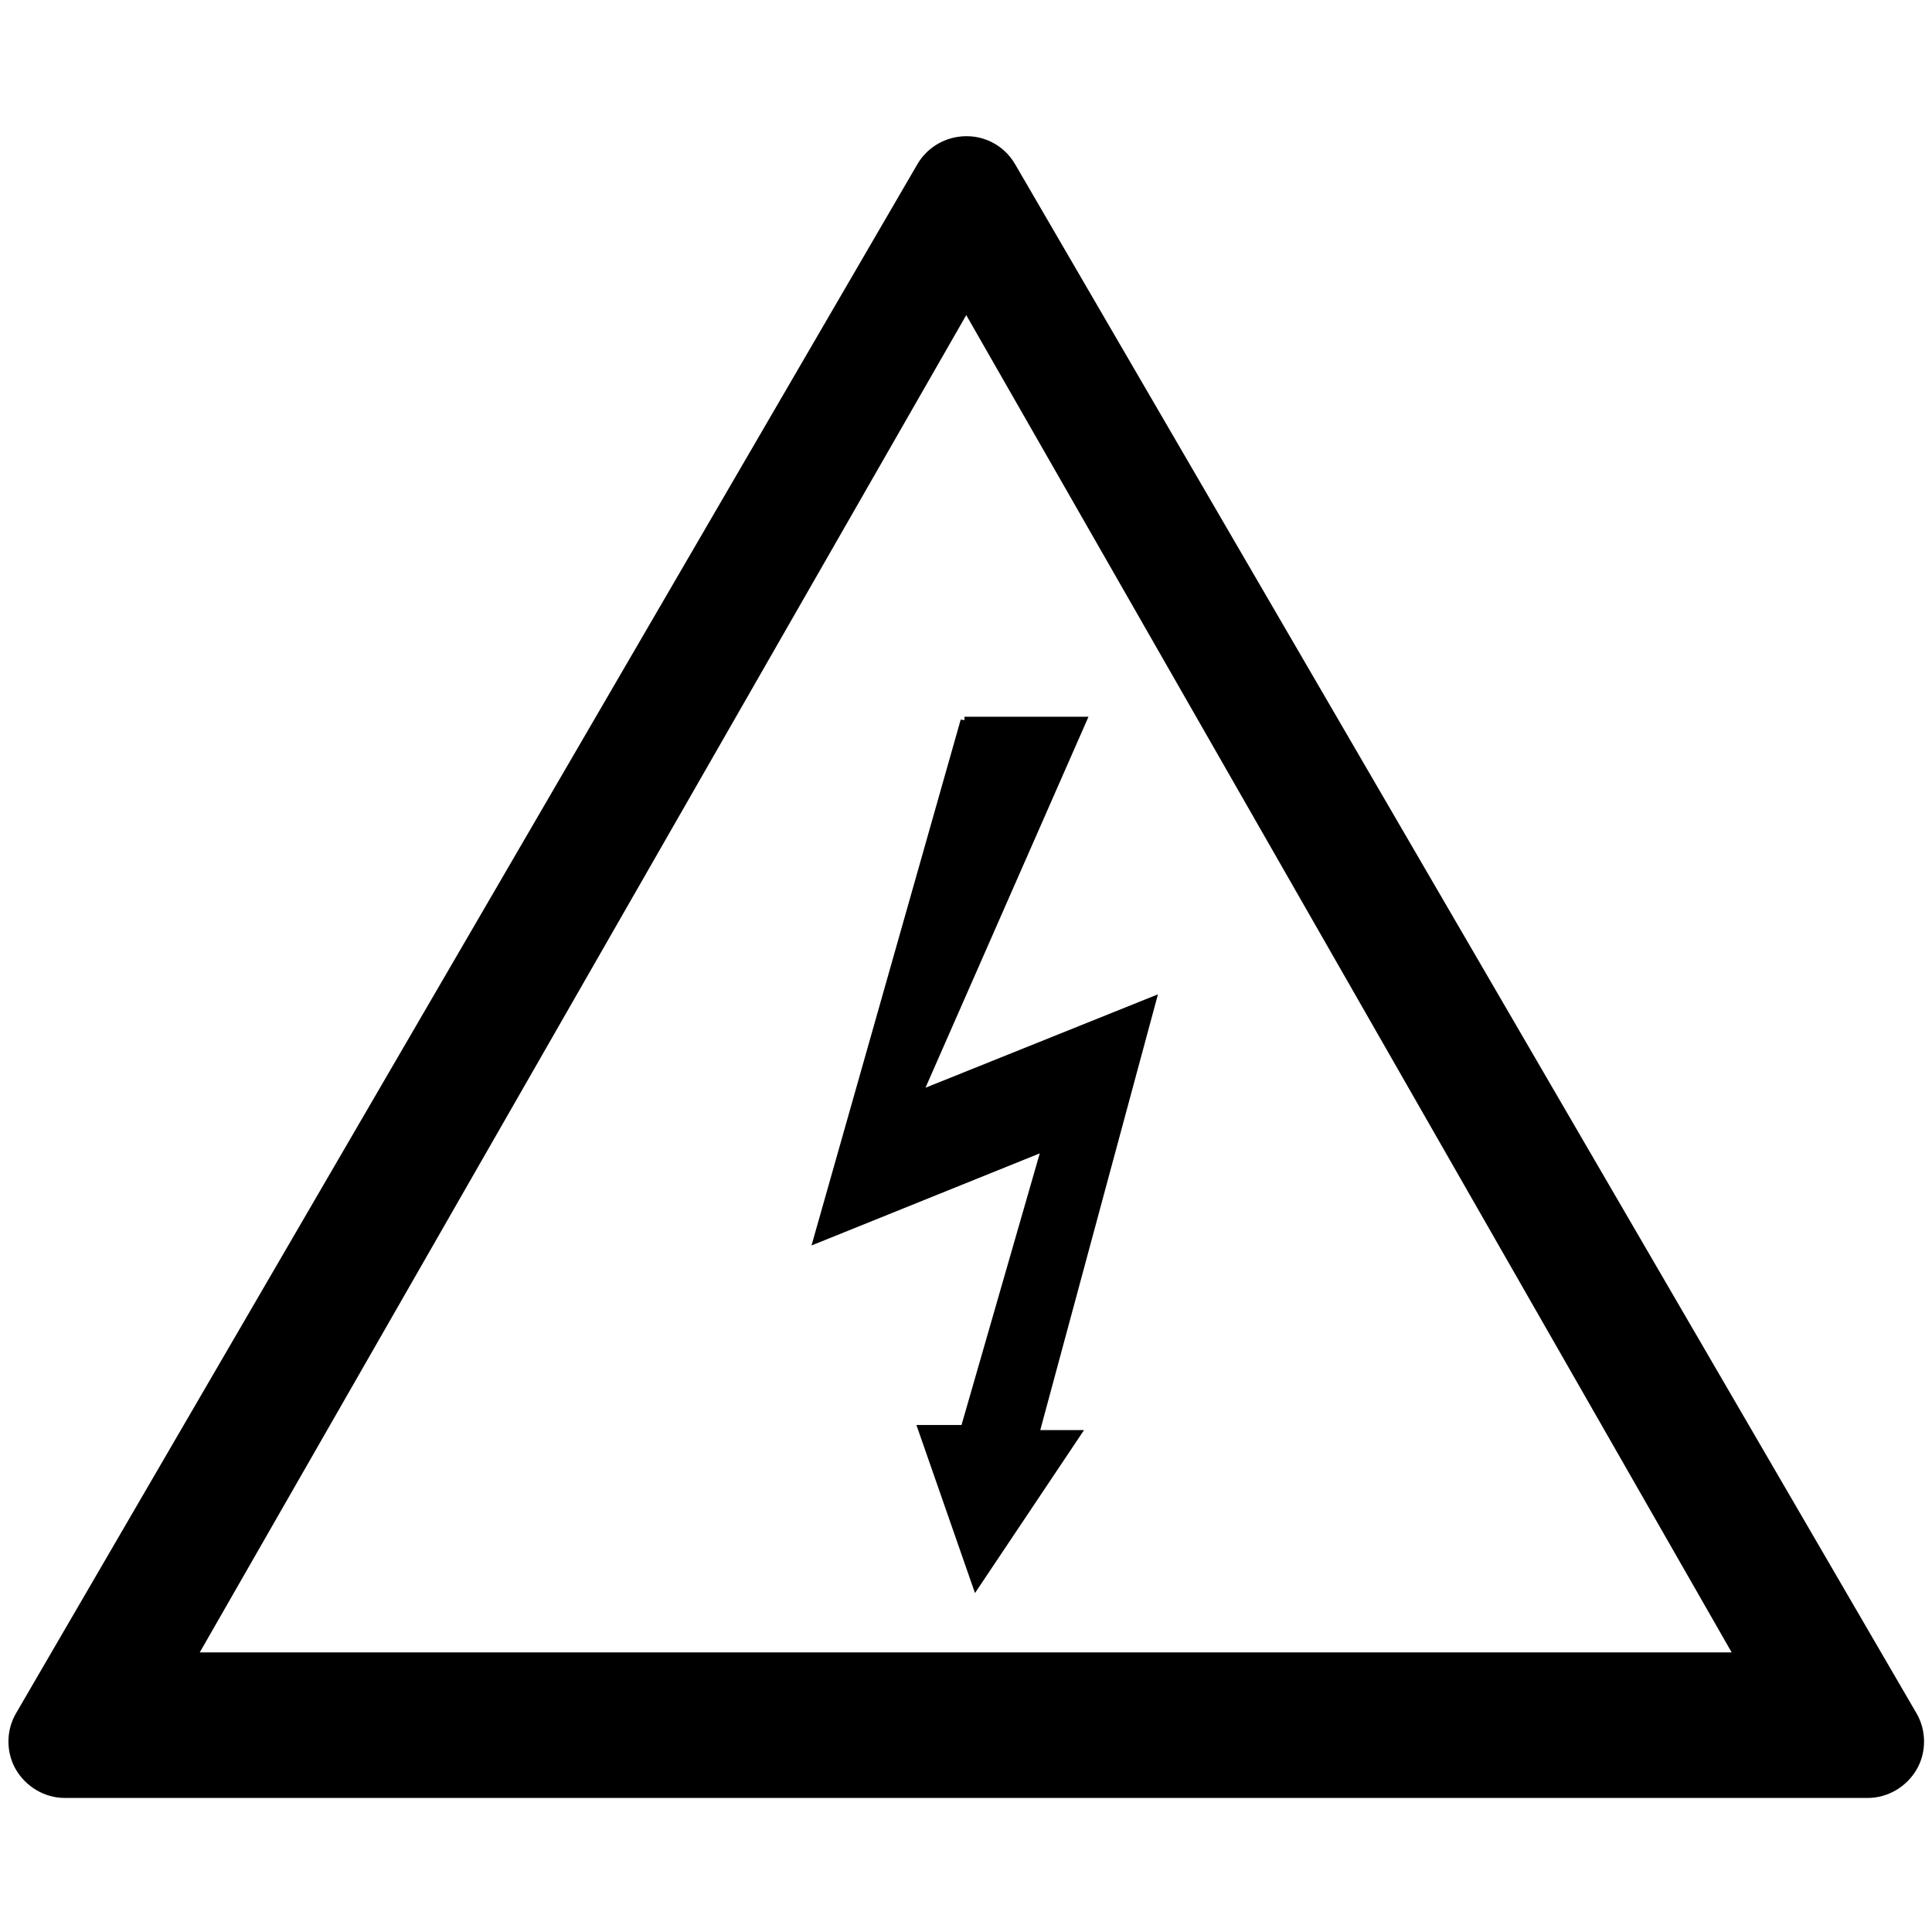
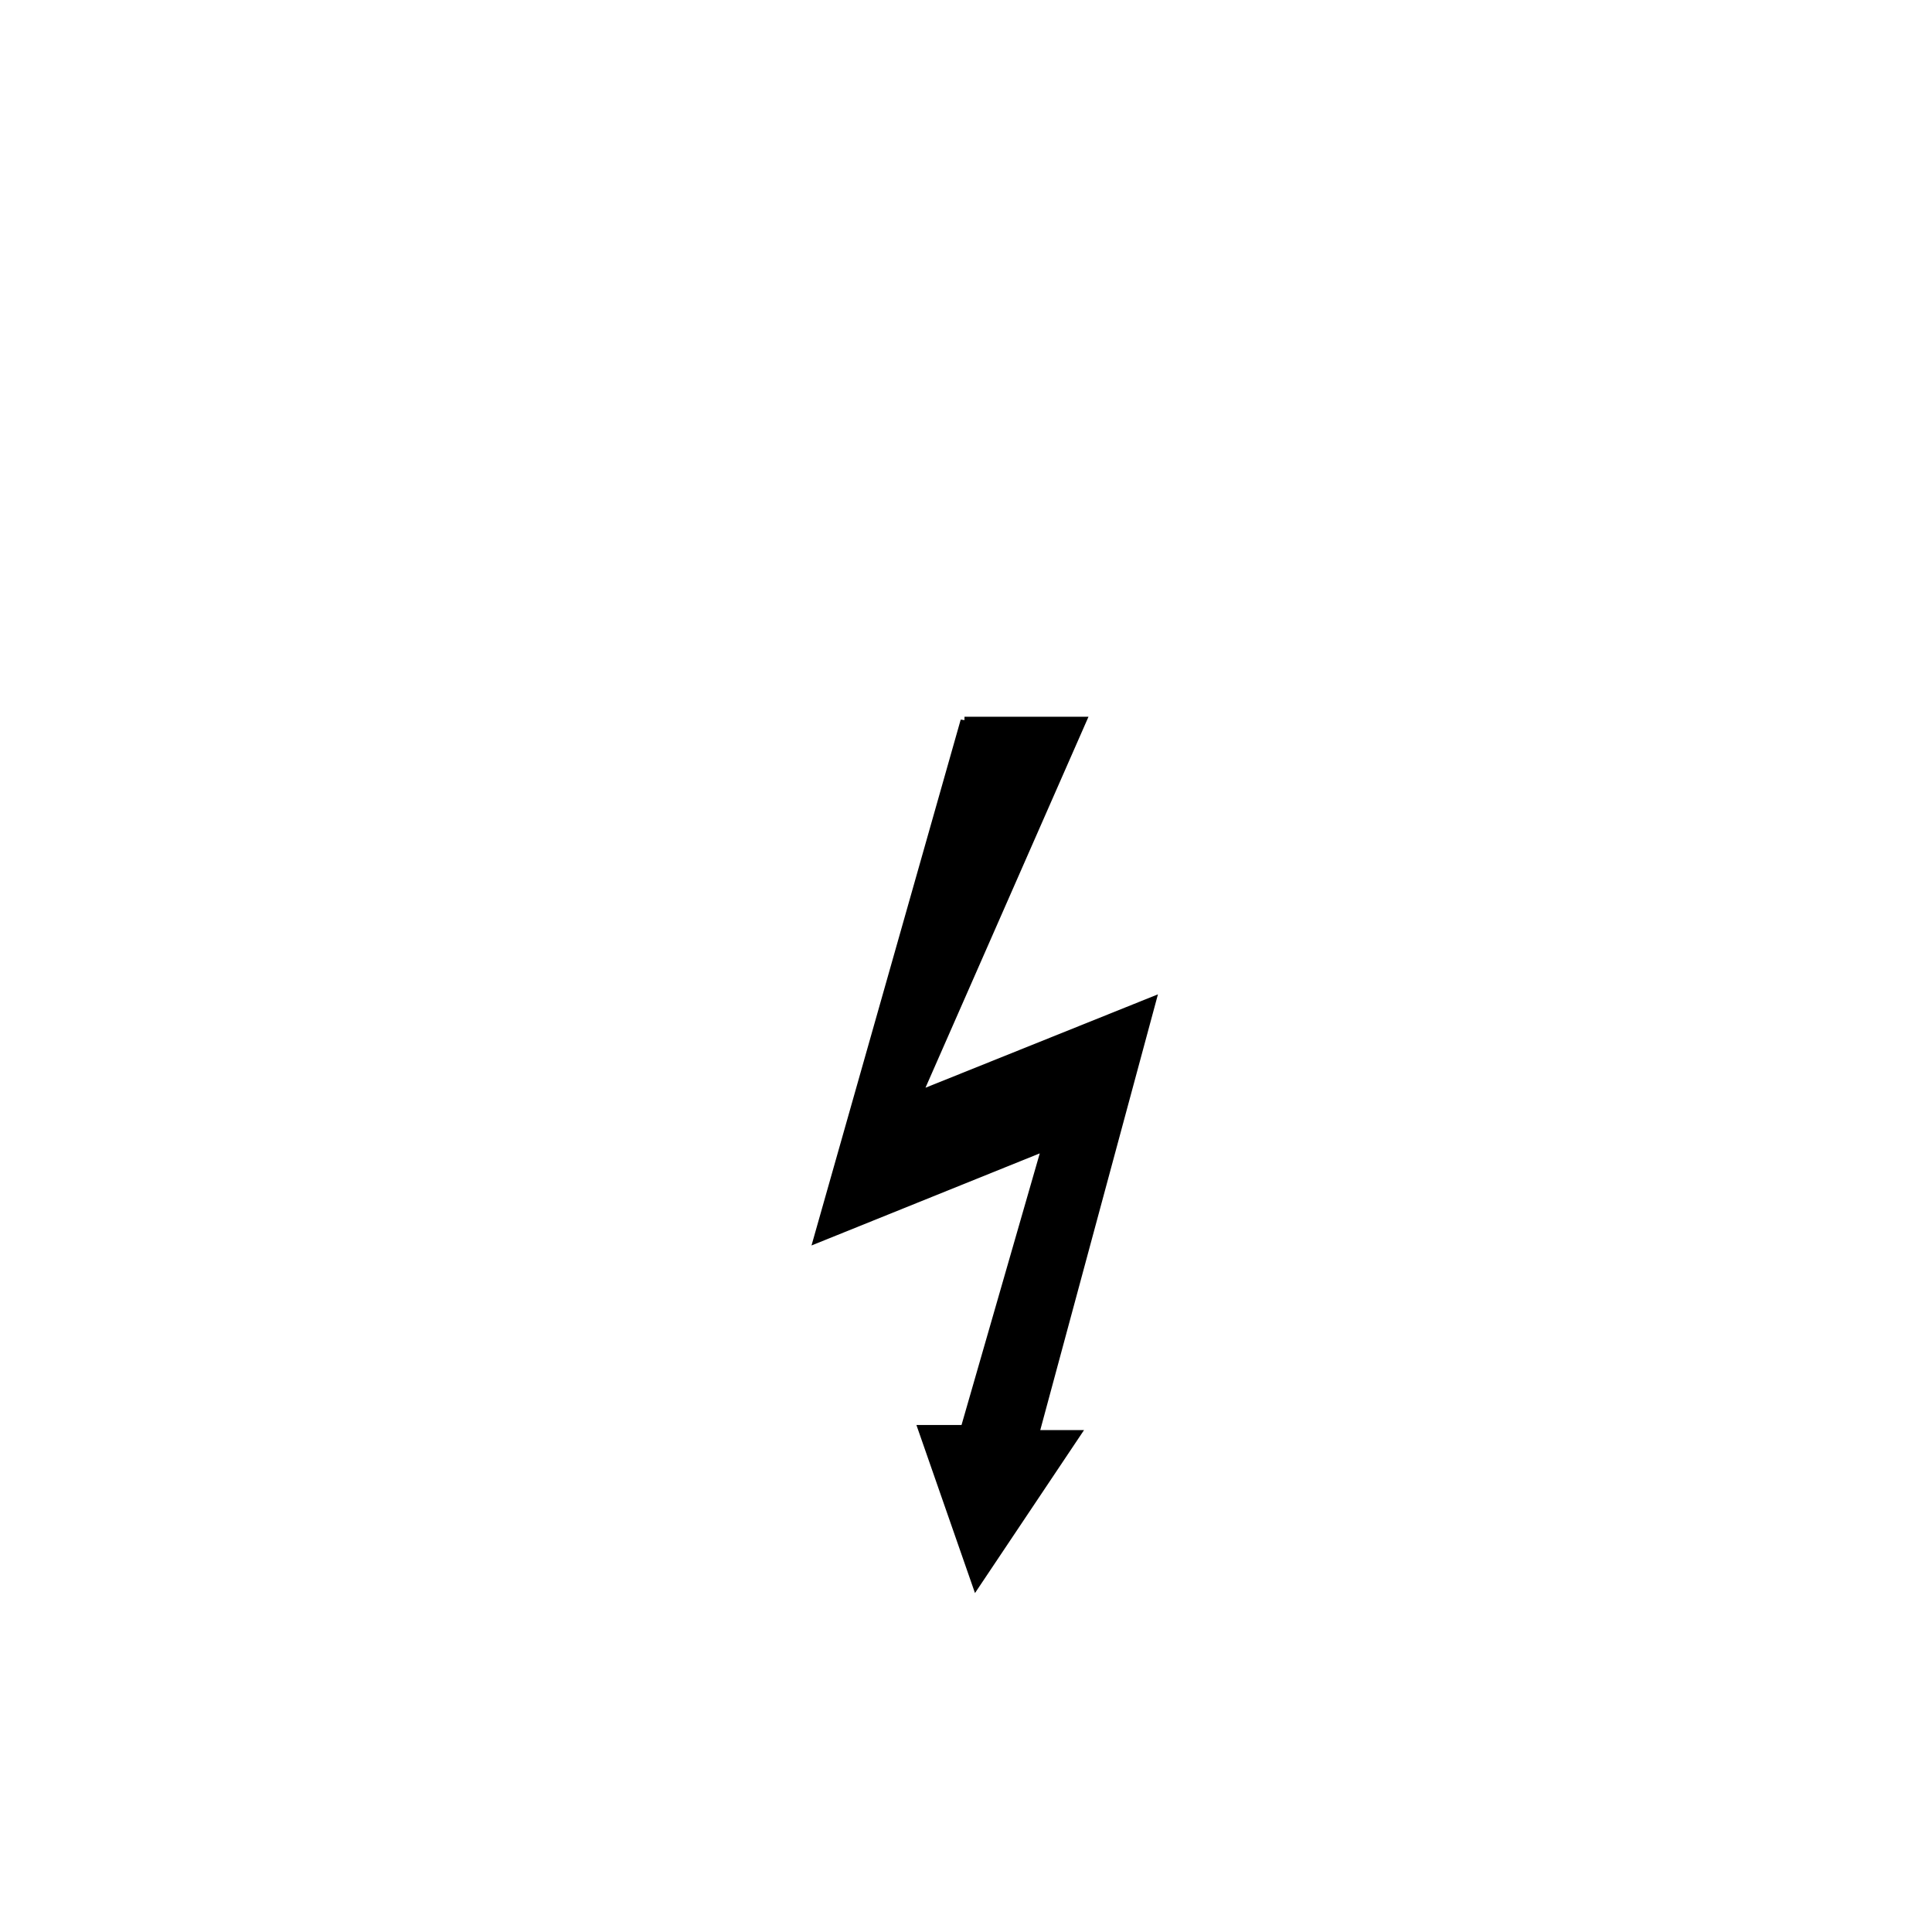
<svg xmlns="http://www.w3.org/2000/svg" version="1.0" preserveAspectRatio="xMidYMid meet" height="500" viewBox="0 0 375 375" zoomAndPan="magnify" width="500">
-   <path fill-rule="nonzero" fill-opacity="1" d="M 185.898 26.566 C 182.535 27.082 179.676 29.09 178.055 31.887 L 3.078 332.602 C 1.16 335.914 1.156 340.16 3.078 343.453 C 5.031 346.797 8.637 348.98 12.57 348.98 L 362.527 348.98 C 366.457 348.98 370.066 346.797 372.02 343.453 C 373.941 340.16 373.934 335.914 372.02 332.602 L 197.039 31.887 C 194.793 28.008 190.449 25.859 185.898 26.566 Z M 187.547 61.16 L 336.113 320.727 L 38.773 320.727 Z M 187.547 61.16" fill="#000000" />
  <path stroke-miterlimit="4" stroke-opacity="1" stroke-width="0.414" stroke="#000000" d="M 63.925 53.165 L 70.17 53.165 L 61.468 72.964 L 73.855 67.989 L 67.665 90.903 L 69.863 90.903 L 64.54 98.856 L 61.673 90.631 L 63.925 90.631 L 68.225 75.705 L 56.145 80.578 L 63.925 53.164 Z M 63.925 53.165" stroke-linejoin="miter" fill-rule="evenodd" fill="#000000" fill-opacity="1" transform="matrix(3.668, 0, 0, 3.669, -47.273, -55.179)" stroke-linecap="butt" />
</svg>